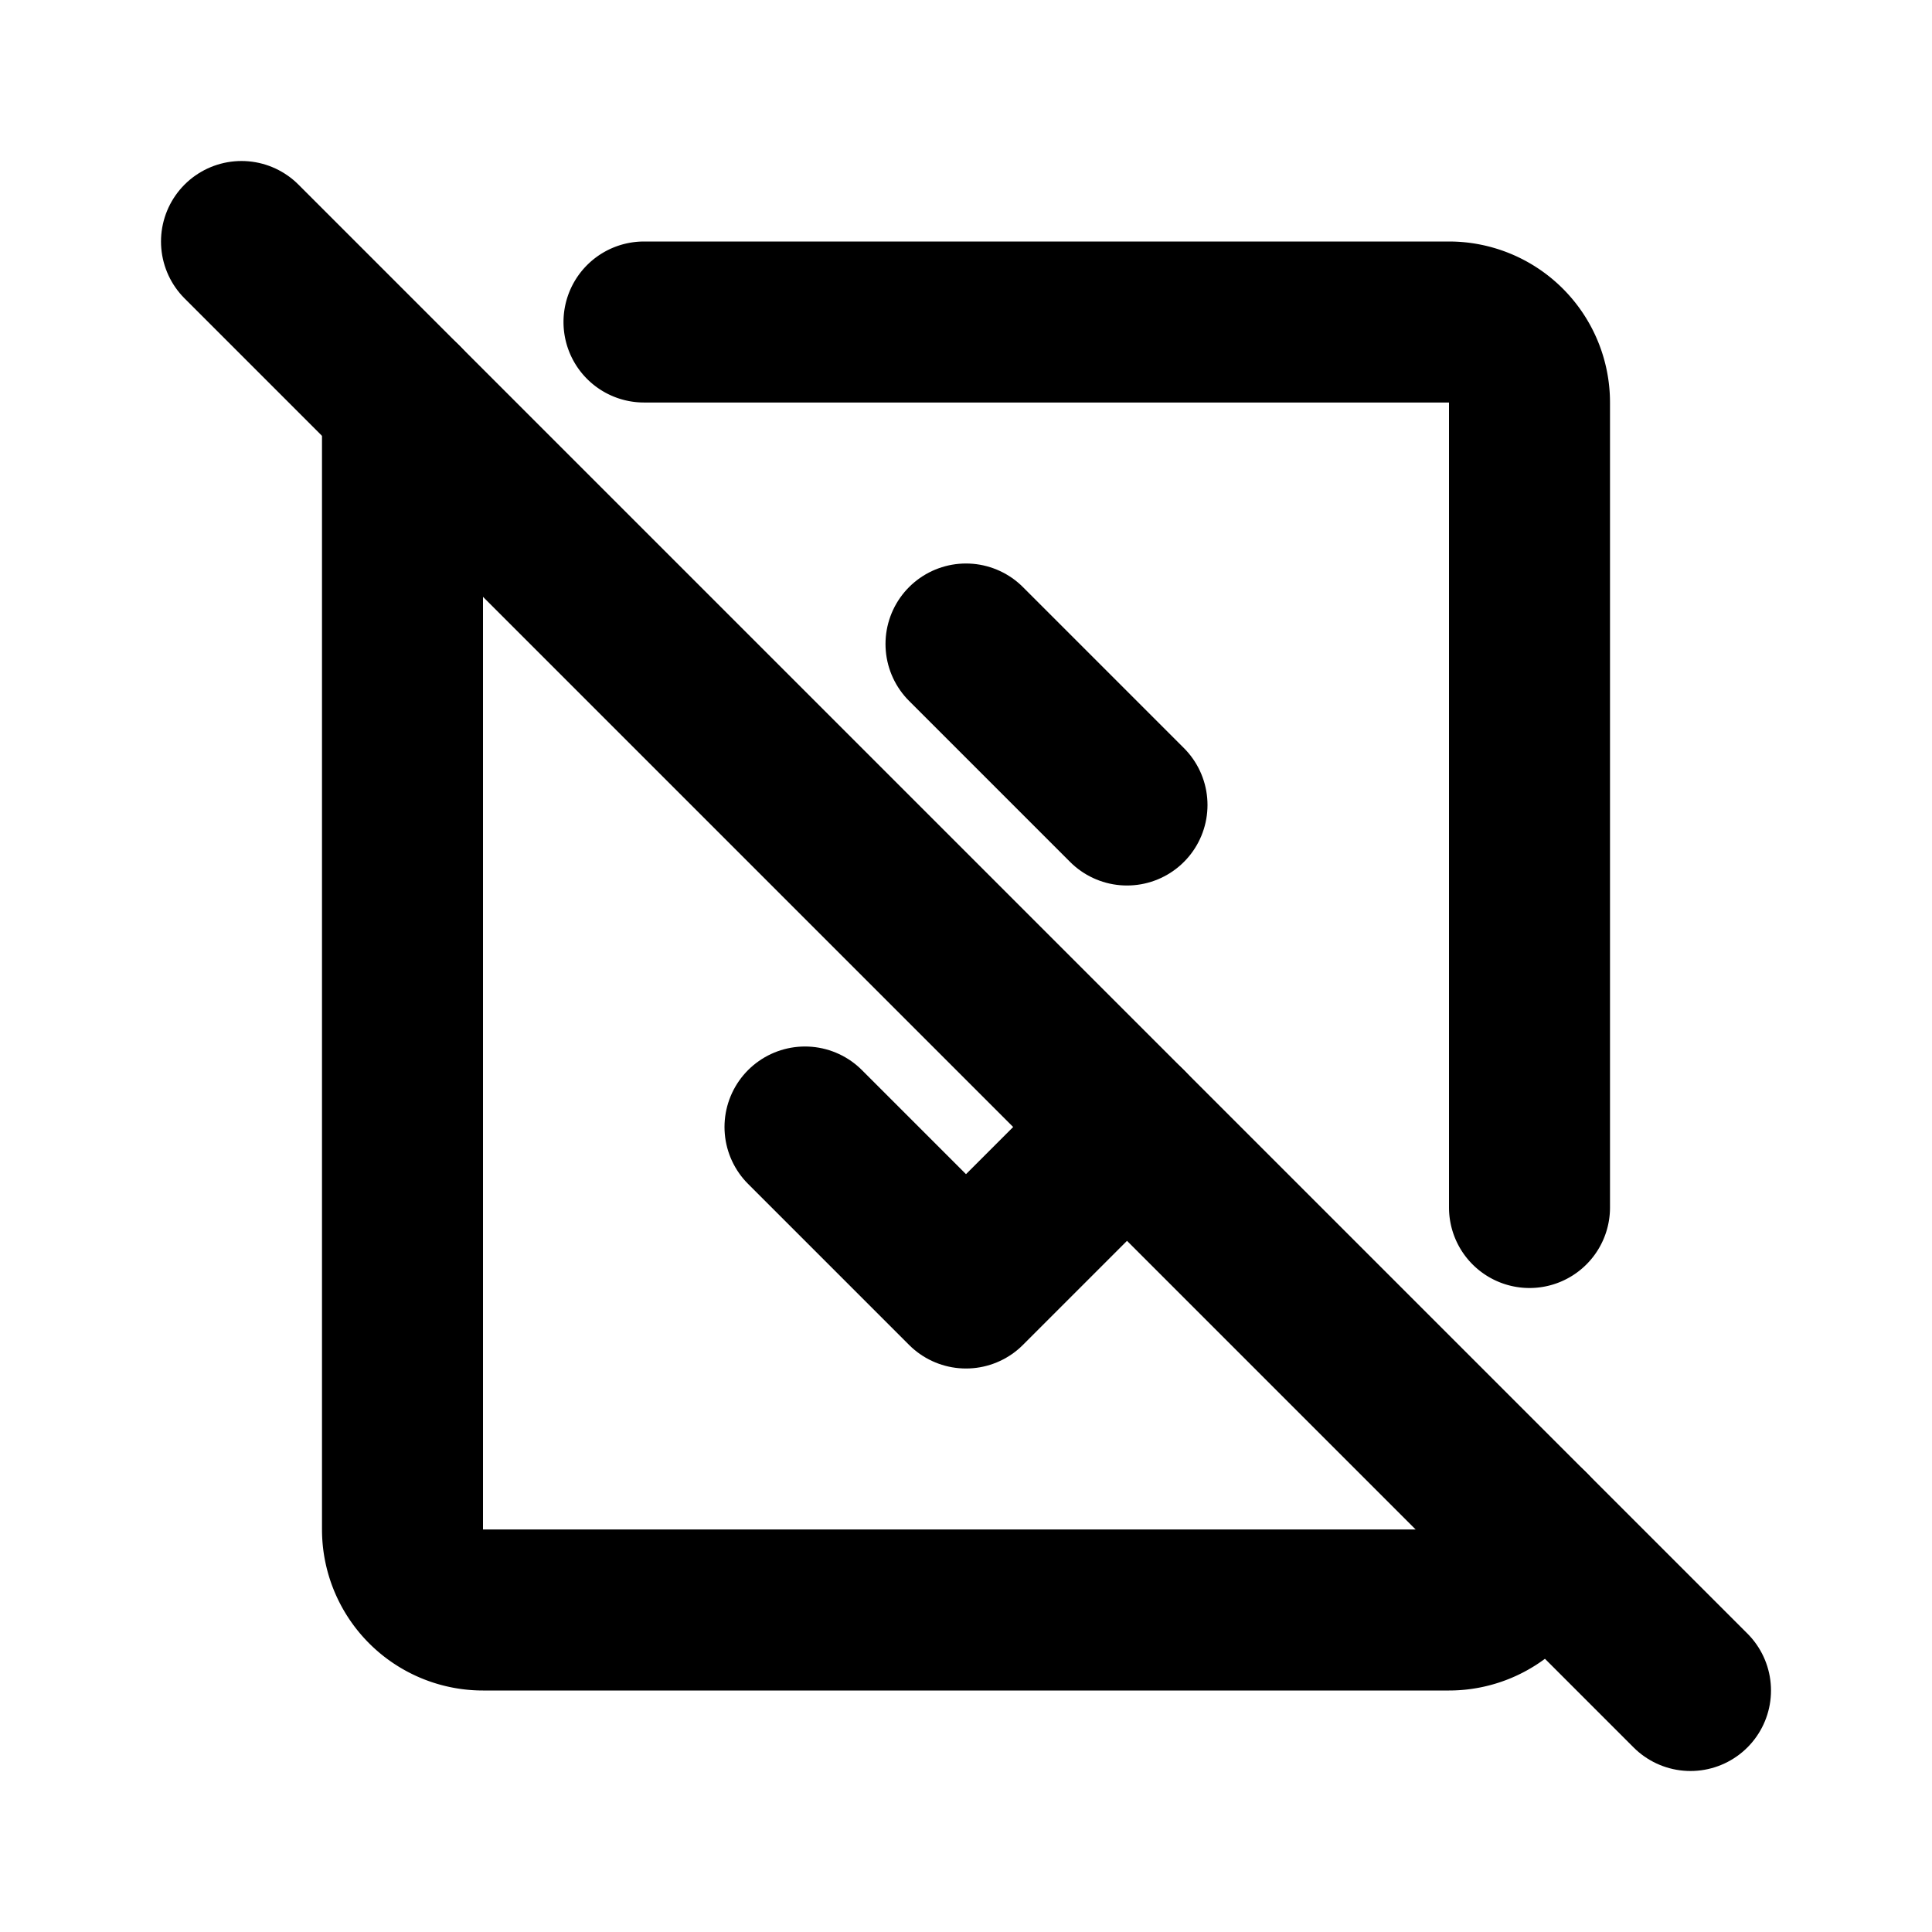
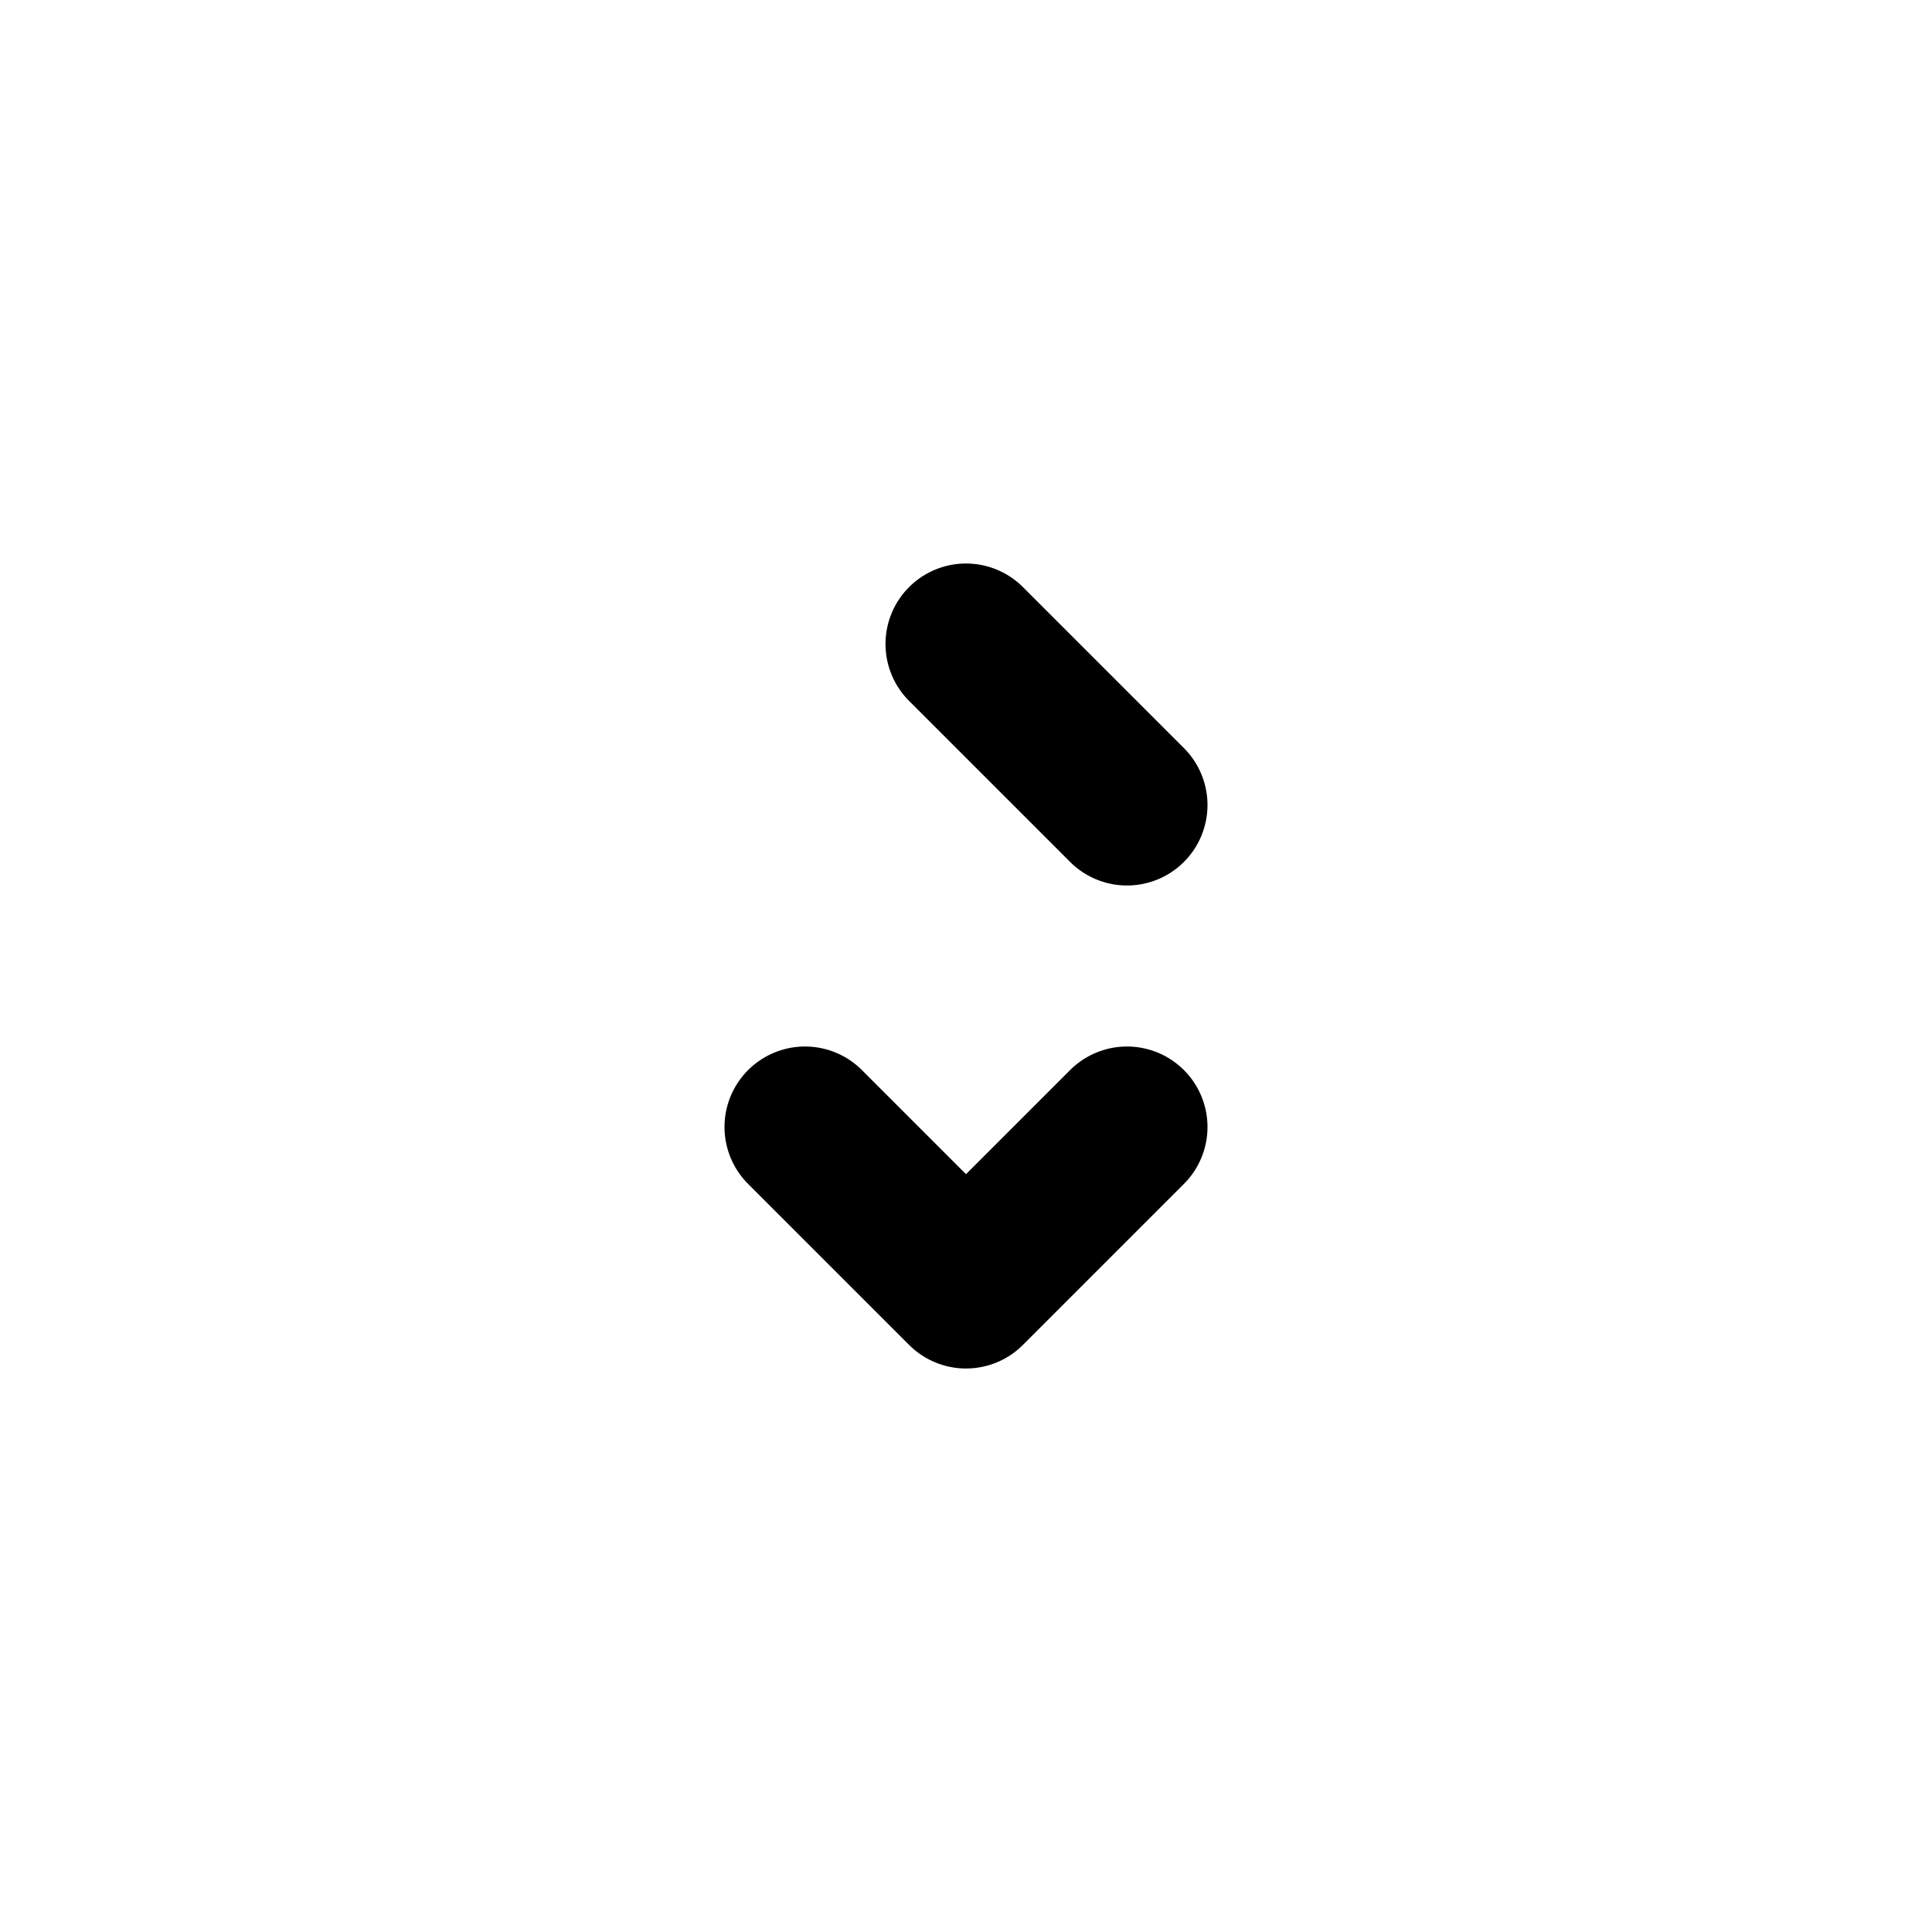
<svg xmlns="http://www.w3.org/2000/svg" class="icon icon-tabler icon-tabler-elevator-off" width="24" height="24" viewBox="0 0 24 24" stroke-width="2" stroke="currentColor" fill="none" stroke-linecap="round" stroke-linejoin="round">
  <path stroke="none" d="M0 0h24v24H0z" fill="none" />
-   <path d="M8 4h10a1 1 0 0 1 1 1v10m0 4a1 1 0 0 1 -1 1h-12a1 1 0 0 1 -1 -1v-14" />
  <path d="M12 8l2 2" />
  <path d="M10 14l2 2l2 -2" />
-   <path d="M3 3l18 18" />
</svg>